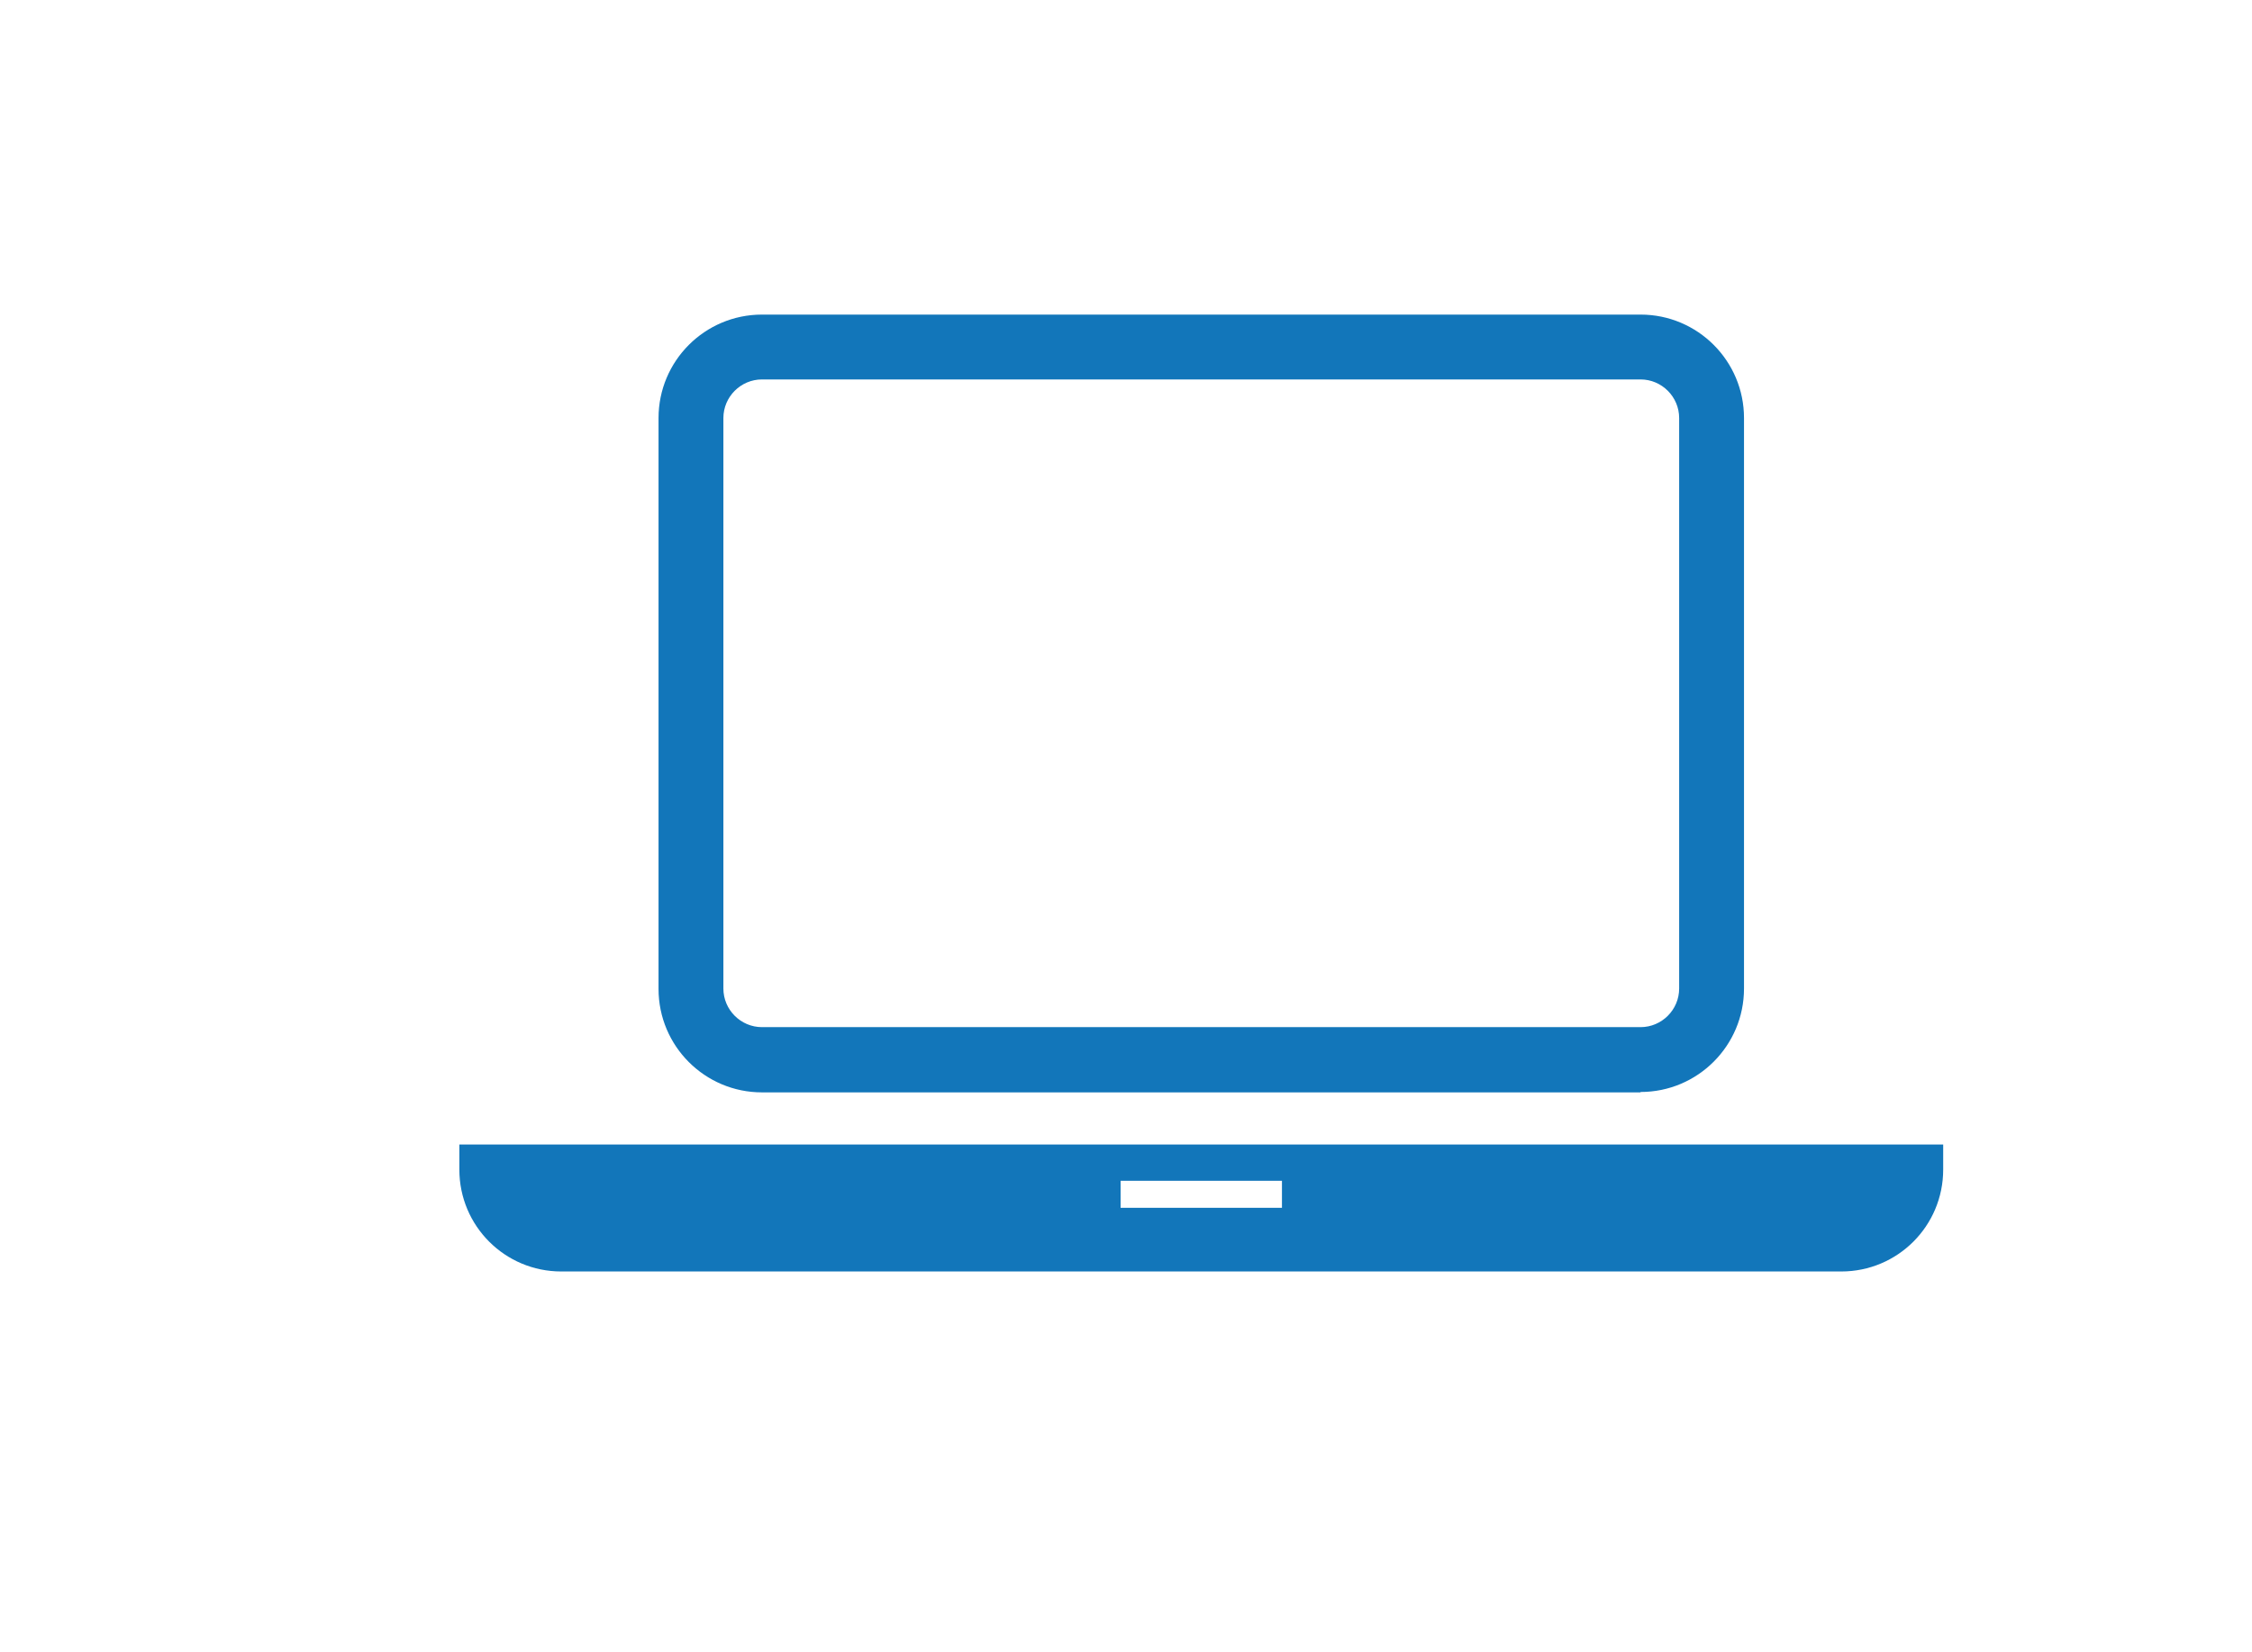
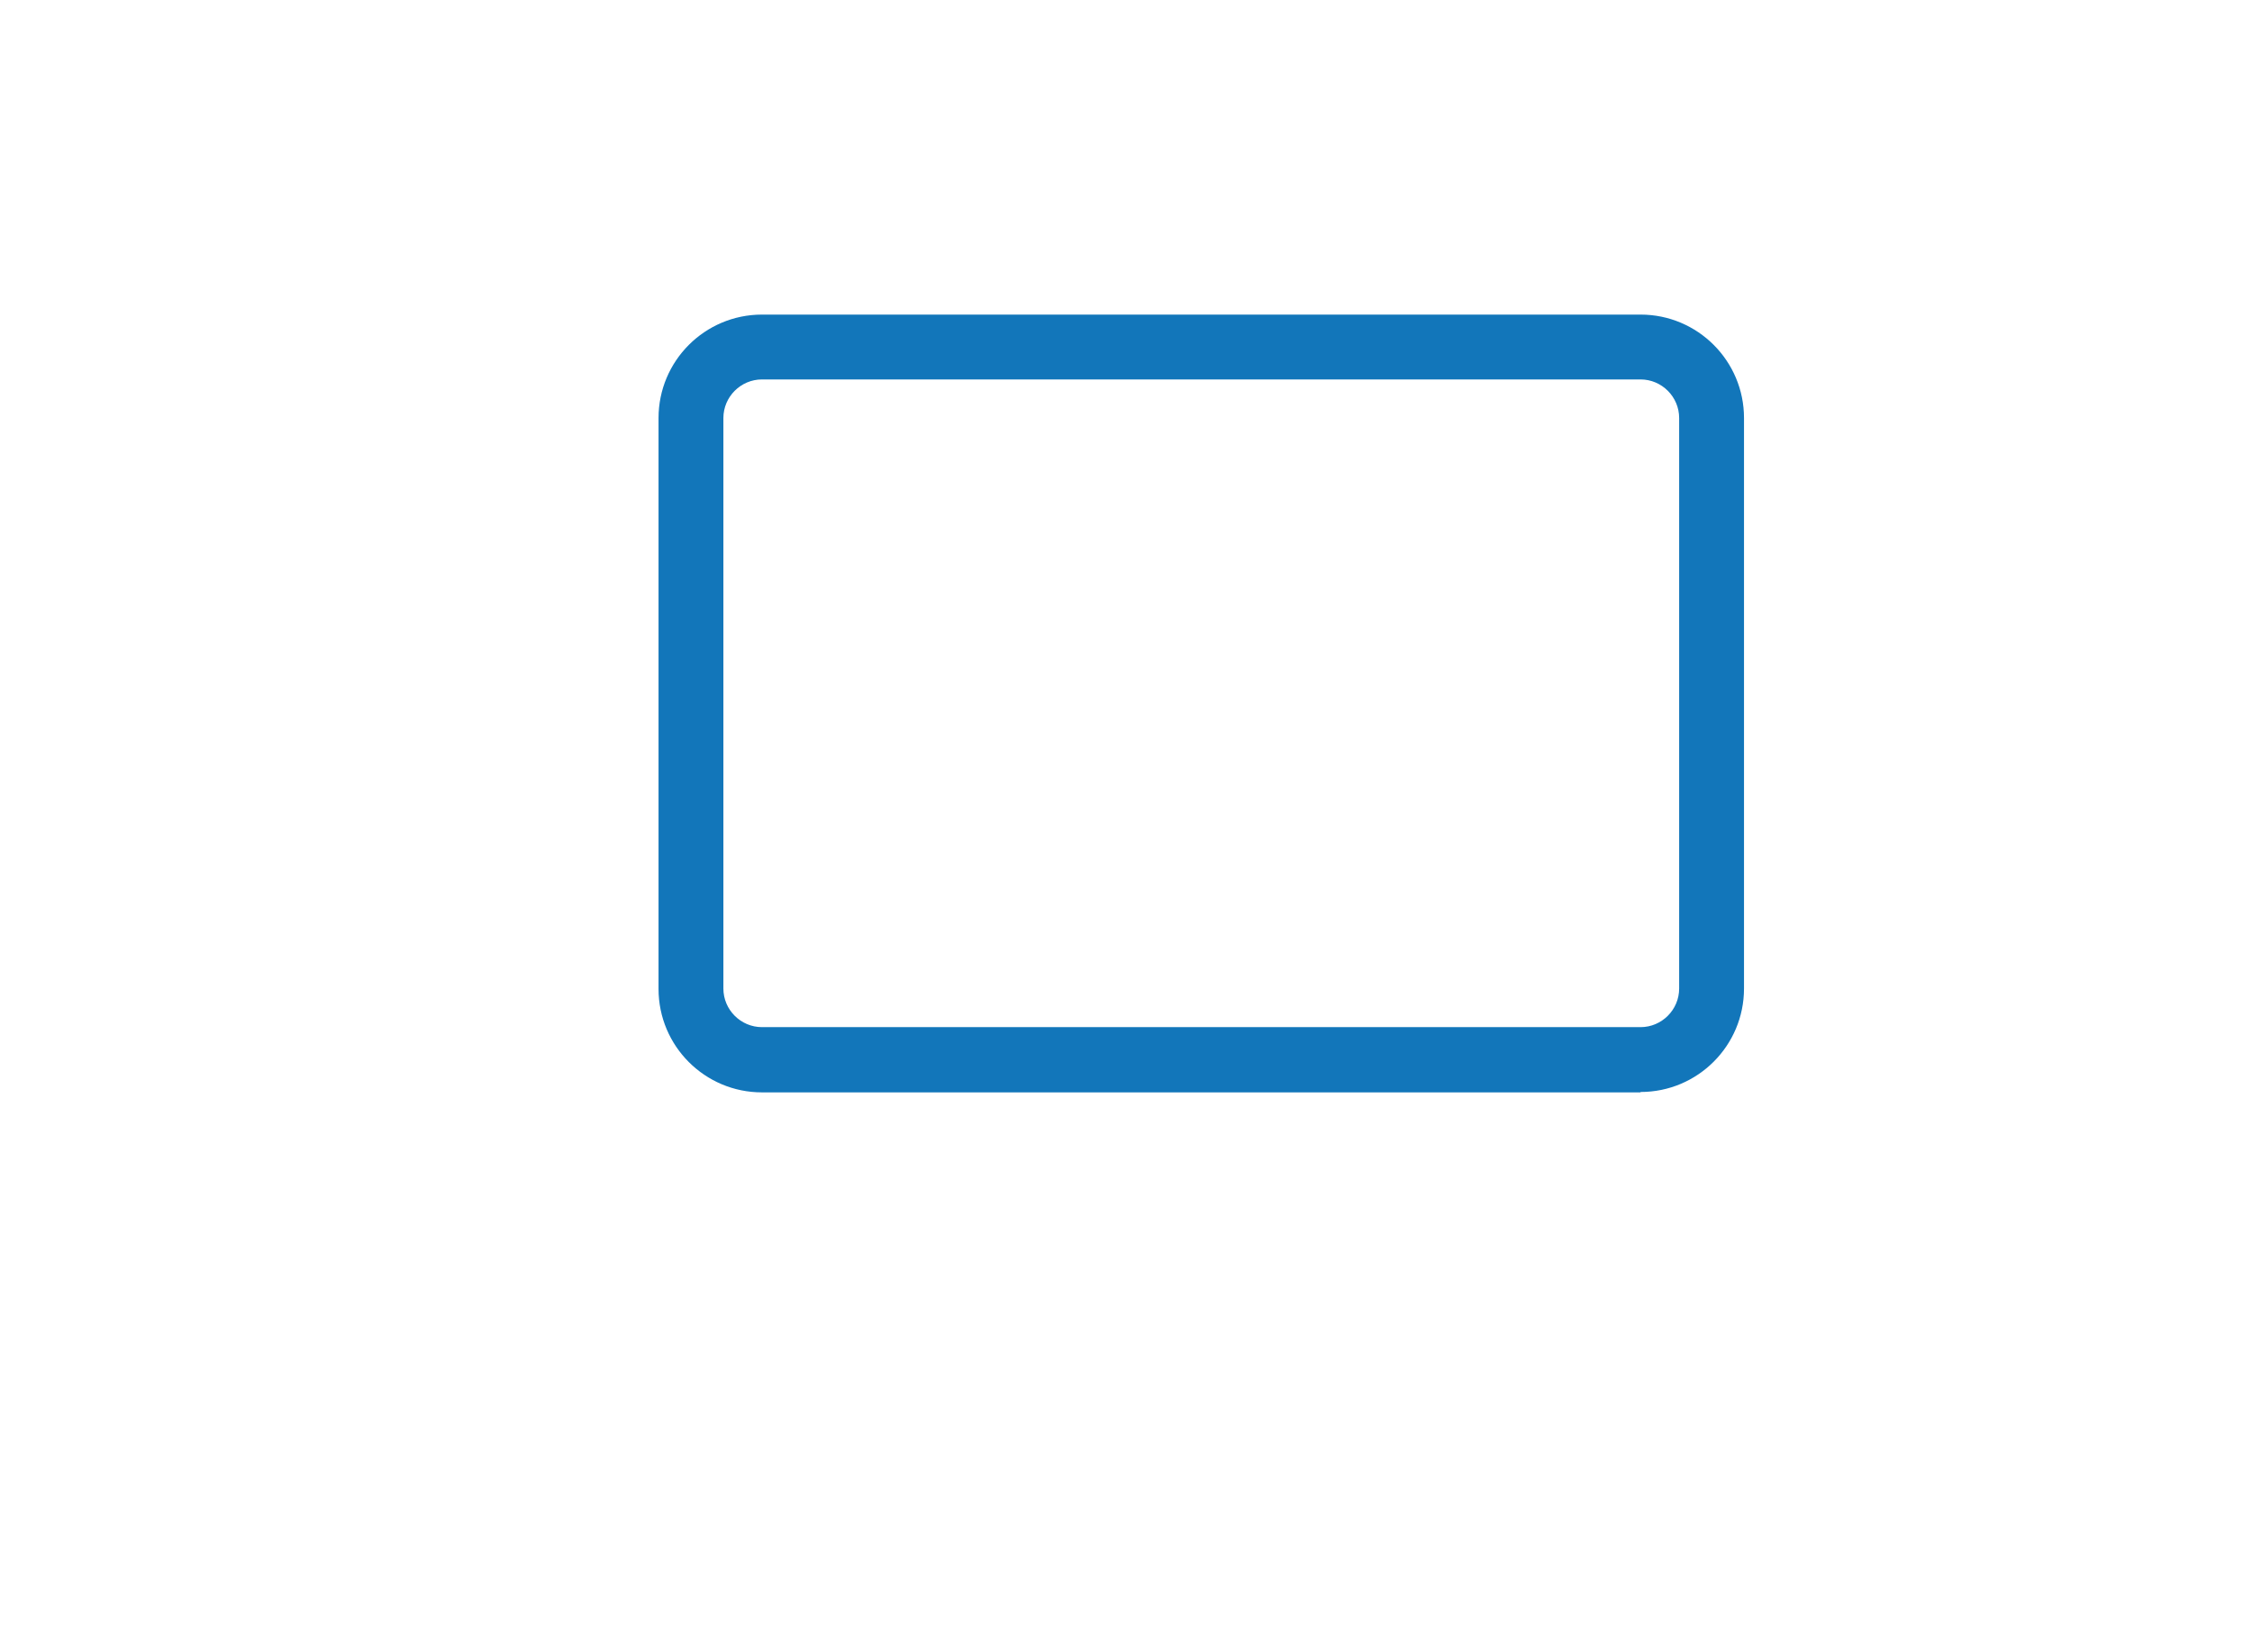
<svg xmlns="http://www.w3.org/2000/svg" id="Layer_1" version="1.1" viewBox="0 0 583.4 428">
  <defs>
    <style>
      .st0 {
        fill: #1276ba;
      }
    </style>
  </defs>
  <path class="st0" d="M425,283h-227.6c-14.8,0-26.8-12-26.8-26.8V108.3c0-14.8,12-26.8,26.8-26.8h227.6c14.8,0,26.8,12,26.8,26.8v147.8c0,14.8-12,26.8-26.8,26.8h0ZM197.4,98.3c-5.5,0-10,4.5-10,10v147.8c0,5.5,4.5,10,10,10h227.6c5.5,0,10-4.5,10-10V108.3c0-5.5-4.5-10-10-10h-227.6Z" />
-   <path class="st0" d="M119,296.5v6.5c0,14.6,11.8,26.4,26.4,26.4h331.6c14.6,0,26.4-11.8,26.4-26.4v-6.5H119ZM332.1,312.9h-41.8v-7h41.8v7Z" />
</svg>